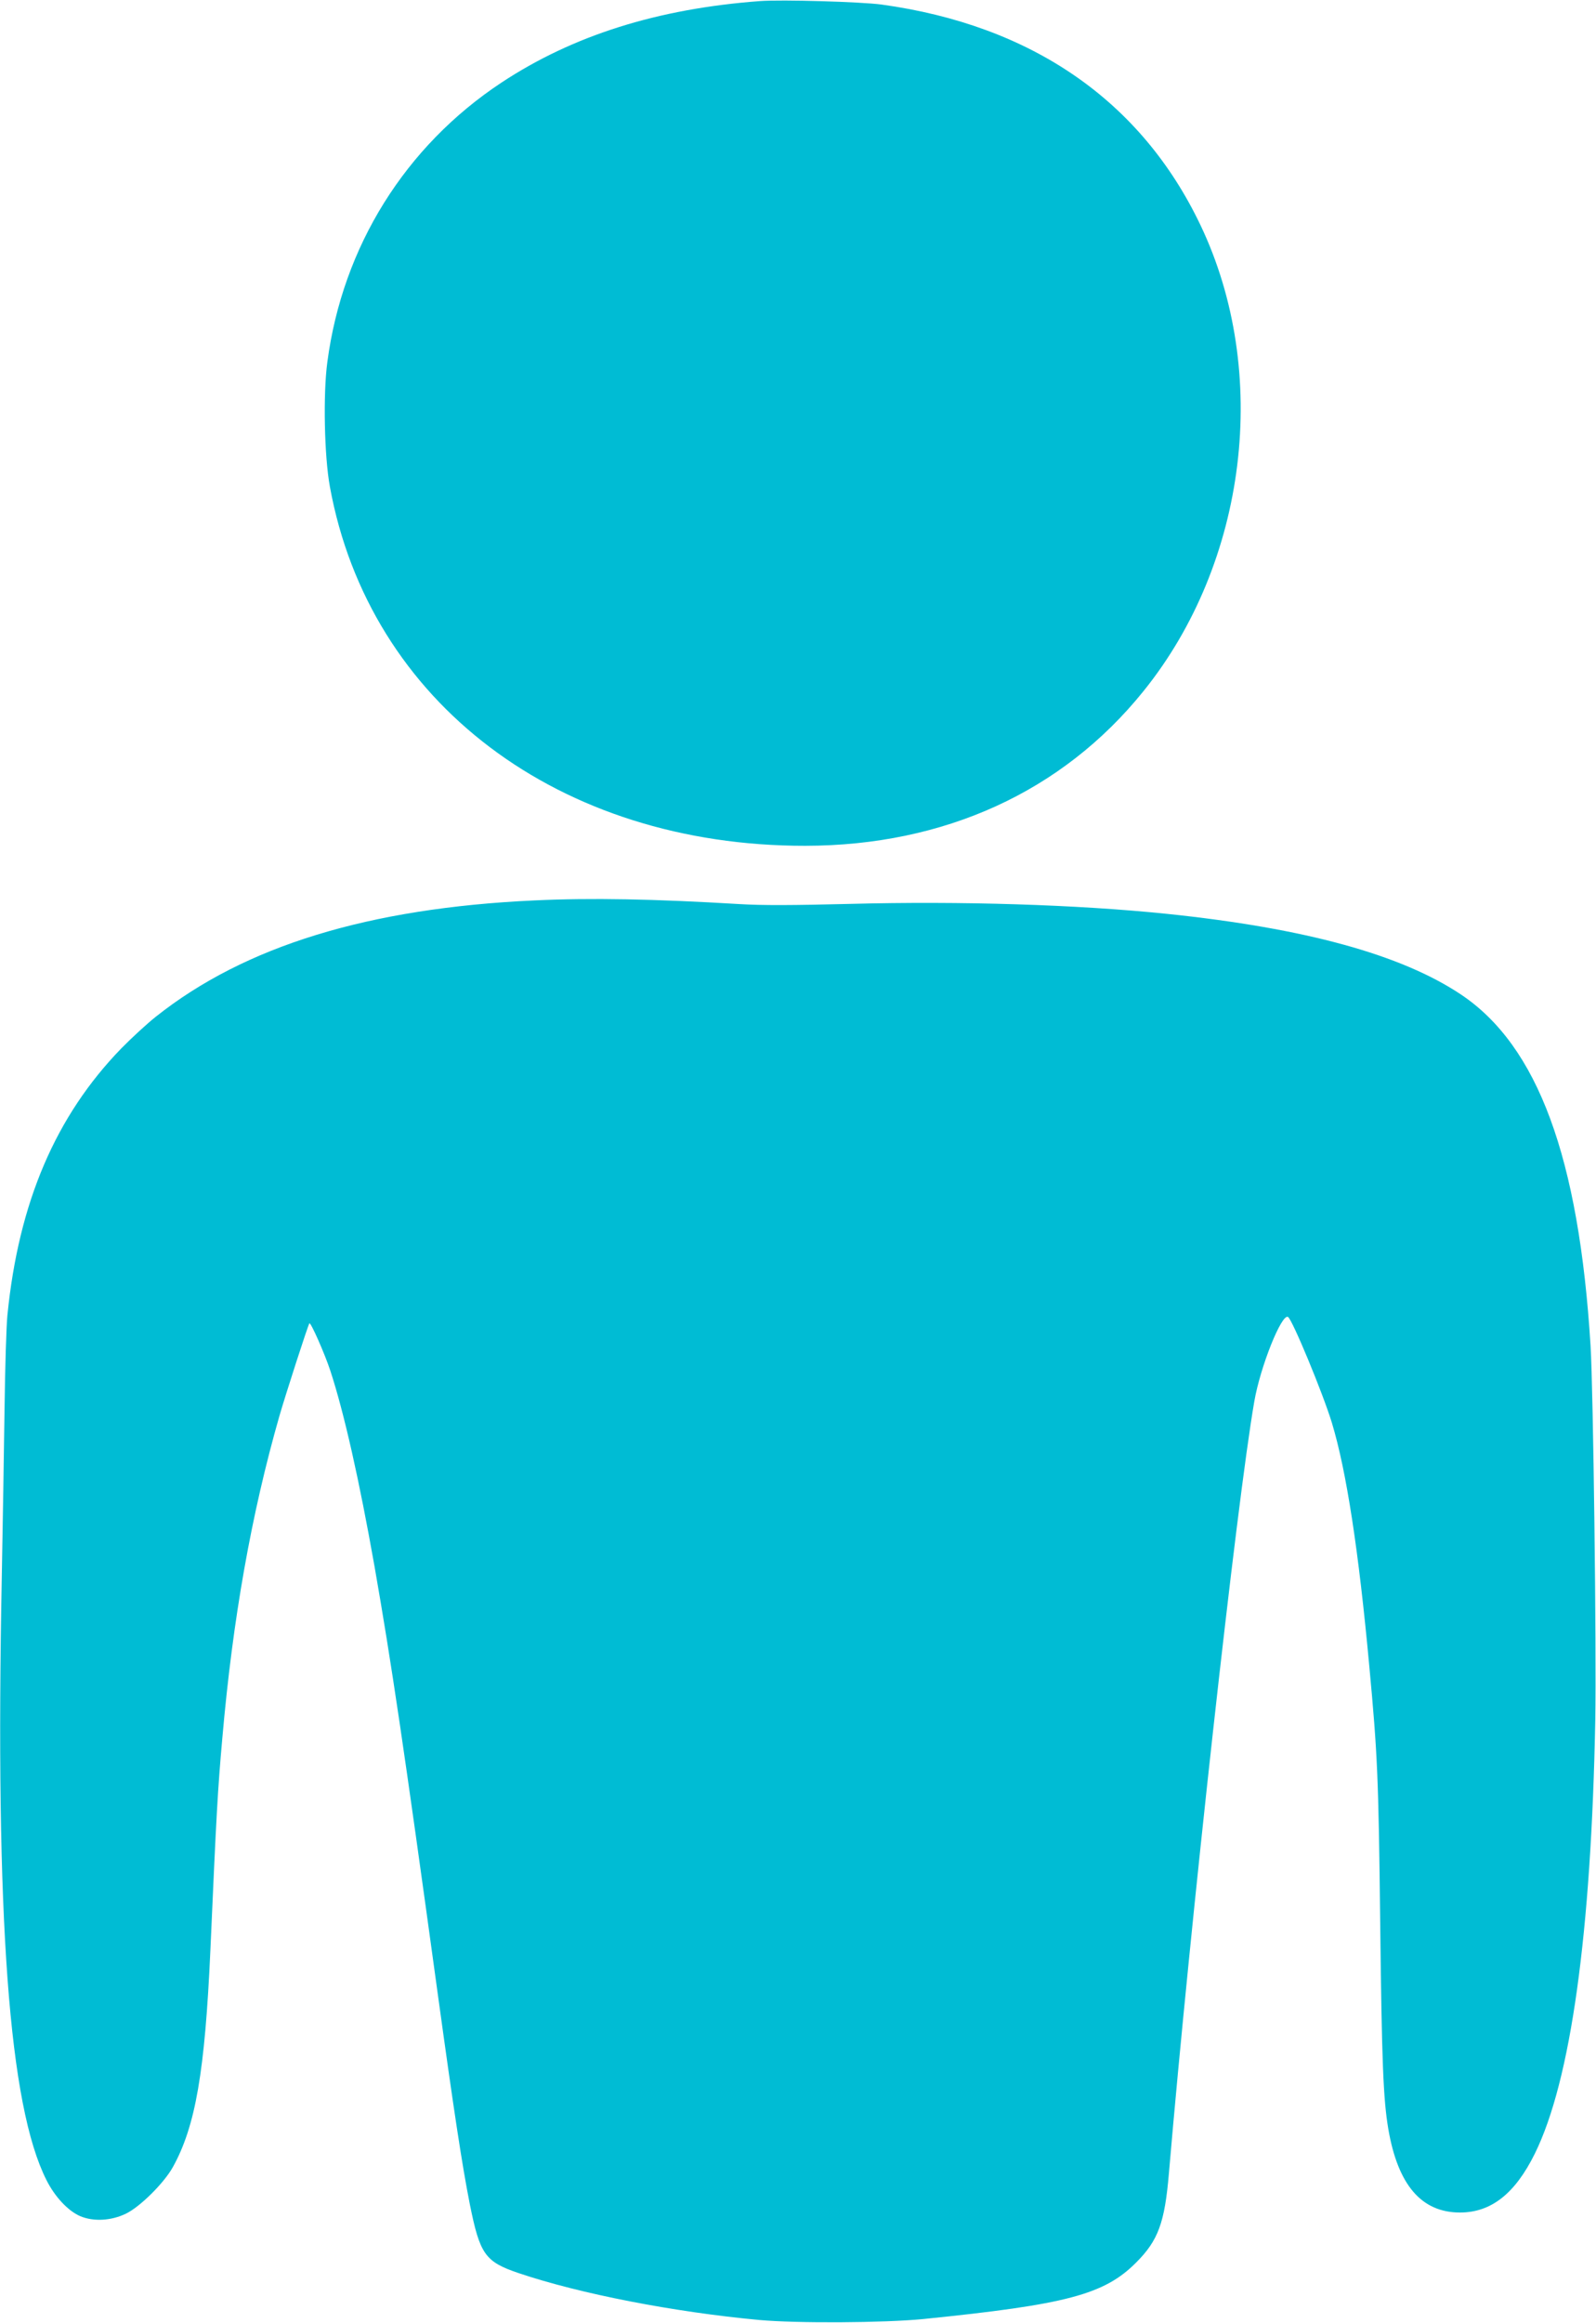
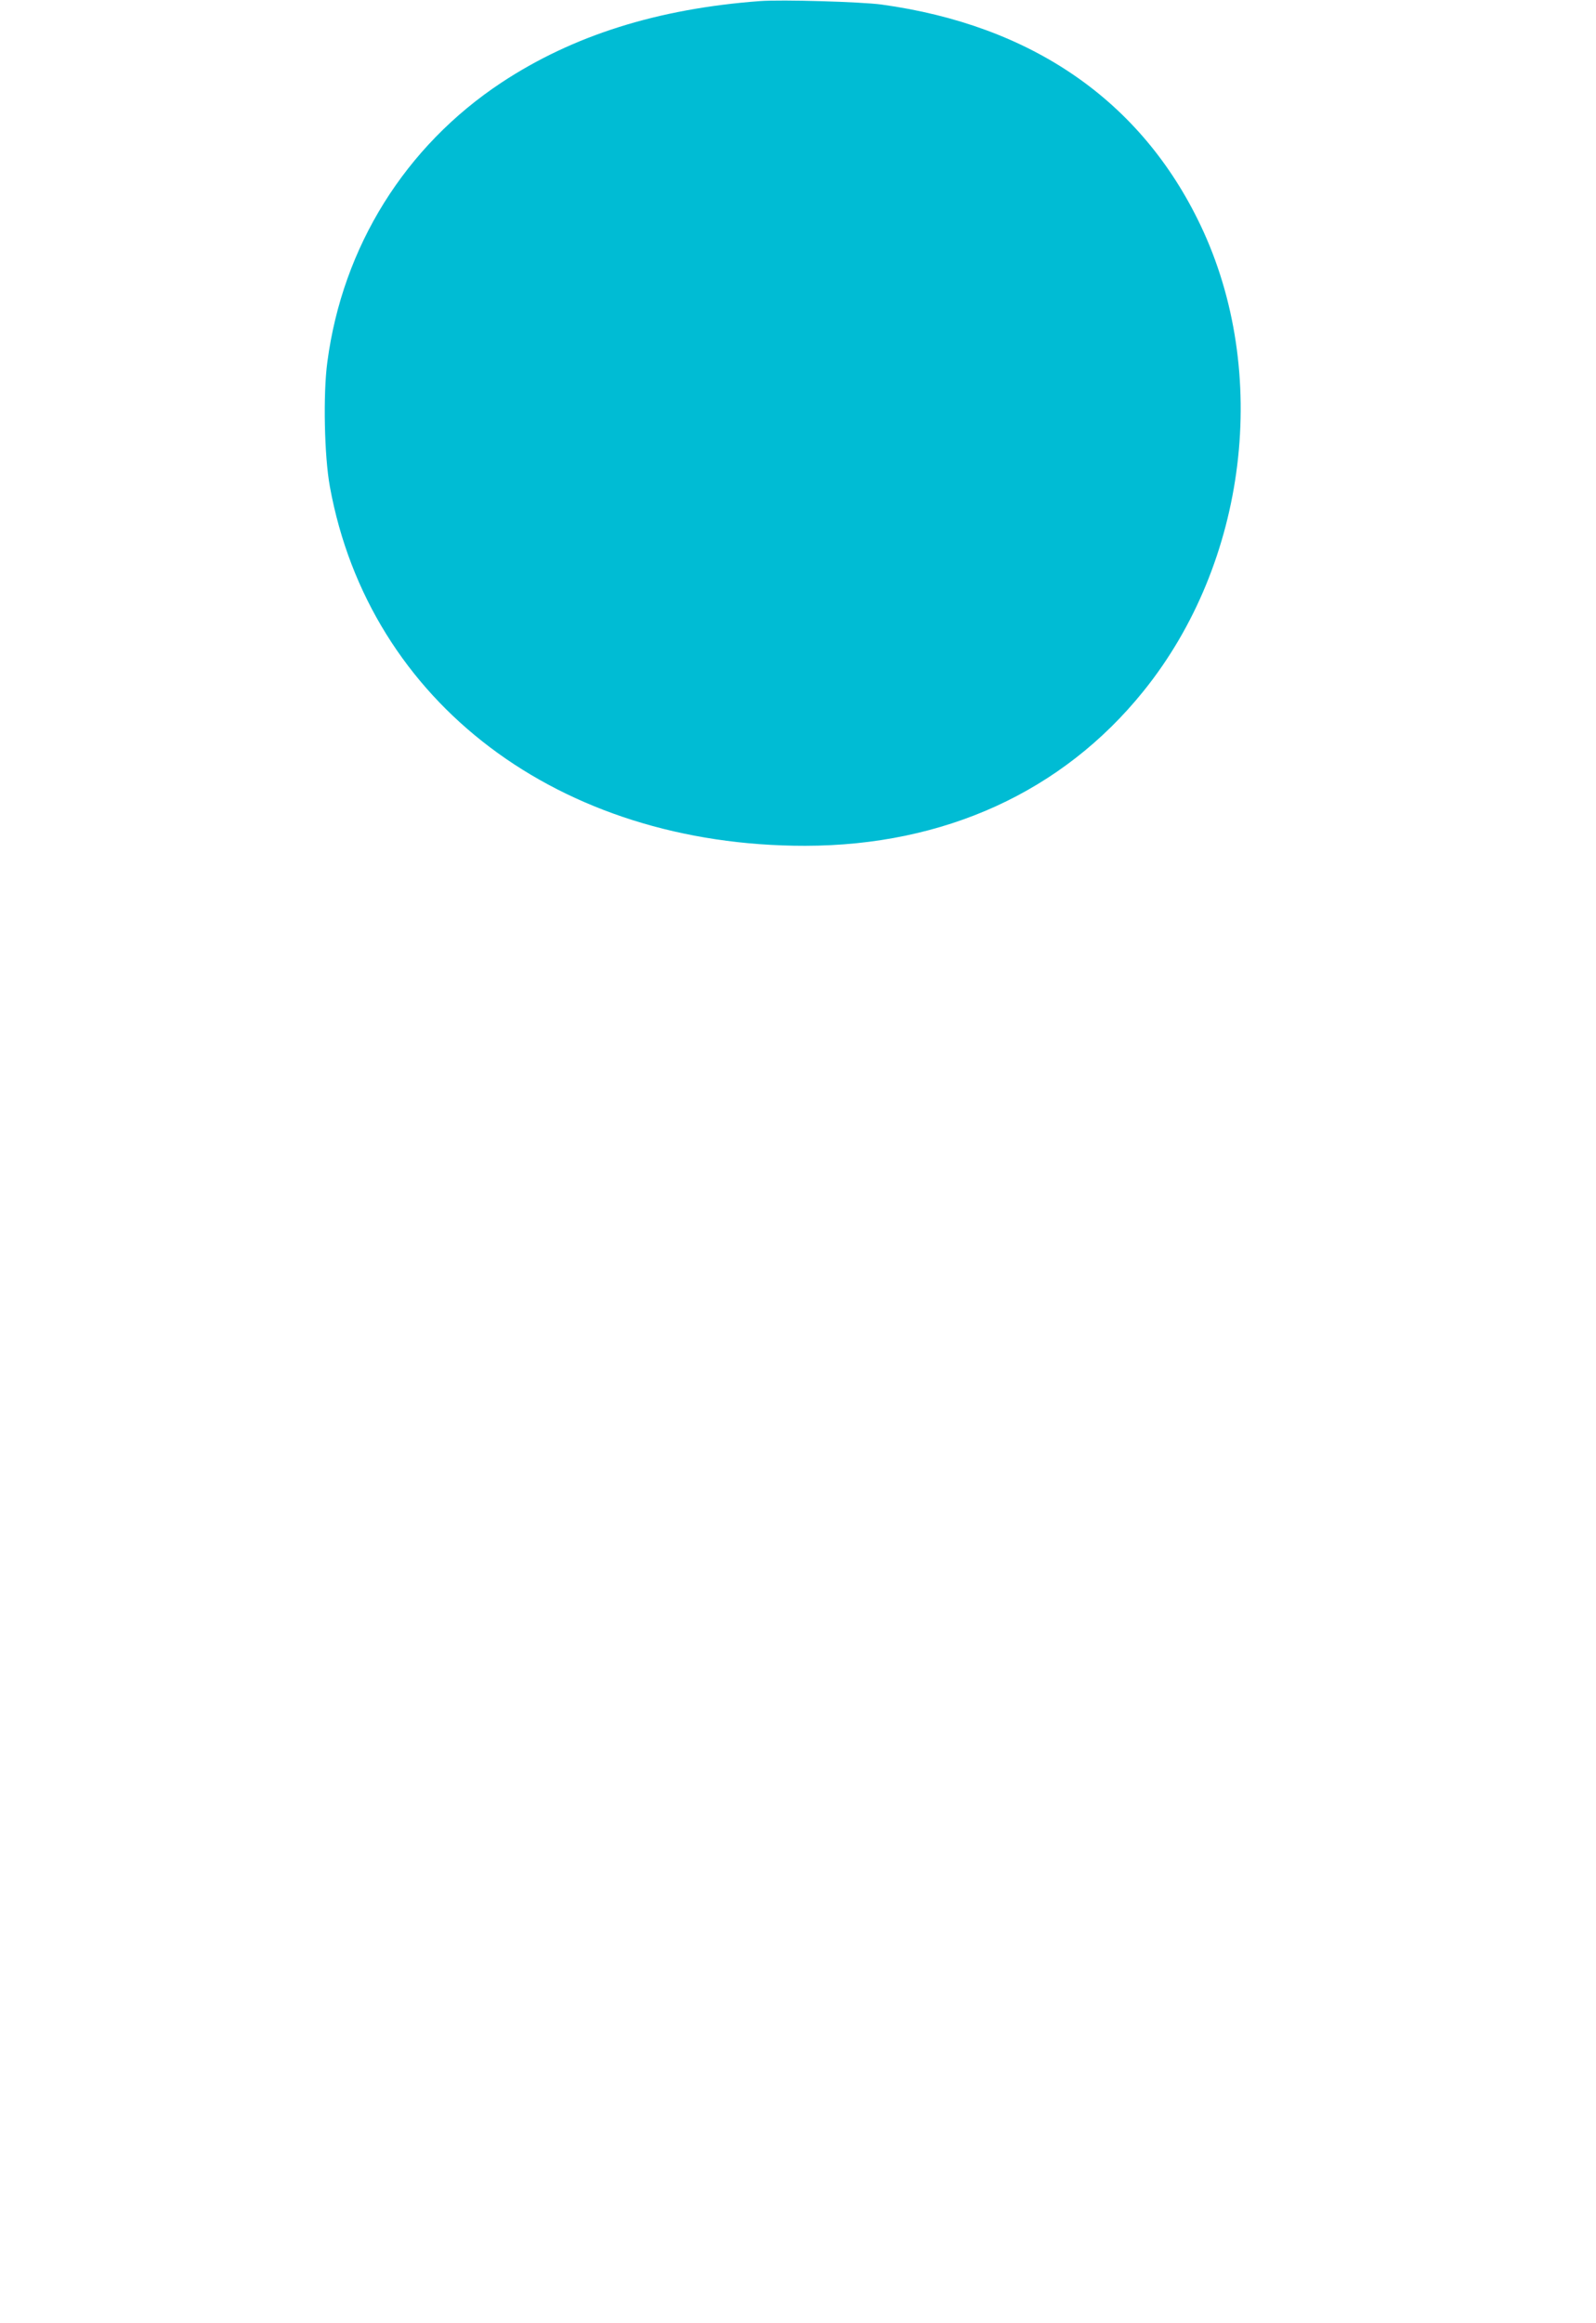
<svg xmlns="http://www.w3.org/2000/svg" version="1.0" width="880pt" height="1280pt" viewBox="0 0 880 1280" preserveAspectRatio="xMidYMid meet">
  <g transform="translate(0,1280) scale(0.1,-0.1)" fill="#00bcd4" stroke="none">
    <path d="M4190 12794 c-564 -42 -1031 -189 -1425 -449 -531 -351 -876 -904 -960 -1539 -24 -177 -17 -519 14 -688 217 -1189 1263 -1979 2621 -1978 767 1 1418 298 1864 851 574 710 702 1758 315 2569 -327 685 -930 1101 -1759 1215 -112 15 -549 28 -670 19z" />
-     <path d="M2945 7839 c-912 -42 -1595 -251 -2085 -640 -47 -37 -133 -116 -191 -175 -362 -373 -566 -848 -628 -1469 -6 -55 -13 -289 -16 -520 -3 -231 -10 -643 -15 -915 -37 -1895 39 -2921 246 -3331 46 -92 119 -170 186 -199 73 -31 171 -26 253 14 78 38 209 168 258 256 125 225 177 527 207 1195 33 747 40 880 66 1170 57 652 159 1231 315 1775 32 111 158 502 165 509 7 8 84 -166 115 -260 77 -235 160 -605 244 -1079 93 -532 160 -982 350 -2365 86 -625 133 -935 175 -1147 56 -279 84 -319 270 -382 338 -114 853 -214 1325 -258 208 -19 691 -16 905 5 791 80 999 135 1175 312 121 121 157 219 180 490 117 1373 374 3698 471 4254 33 191 151 486 186 465 24 -15 192 -420 242 -584 80 -265 147 -700 206 -1340 45 -484 51 -608 60 -1405 9 -783 17 -980 45 -1146 53 -308 183 -459 395 -459 172 0 304 104 413 325 198 402 311 1214 333 2390 7 383 -11 1815 -26 2060 -64 1038 -291 1653 -715 1936 -330 220 -859 365 -1620 444 -495 51 -1137 71 -1745 55 -319 -8 -483 -9 -615 -1 -466 28 -815 35 -1130 20z" />
  </g>
</svg>